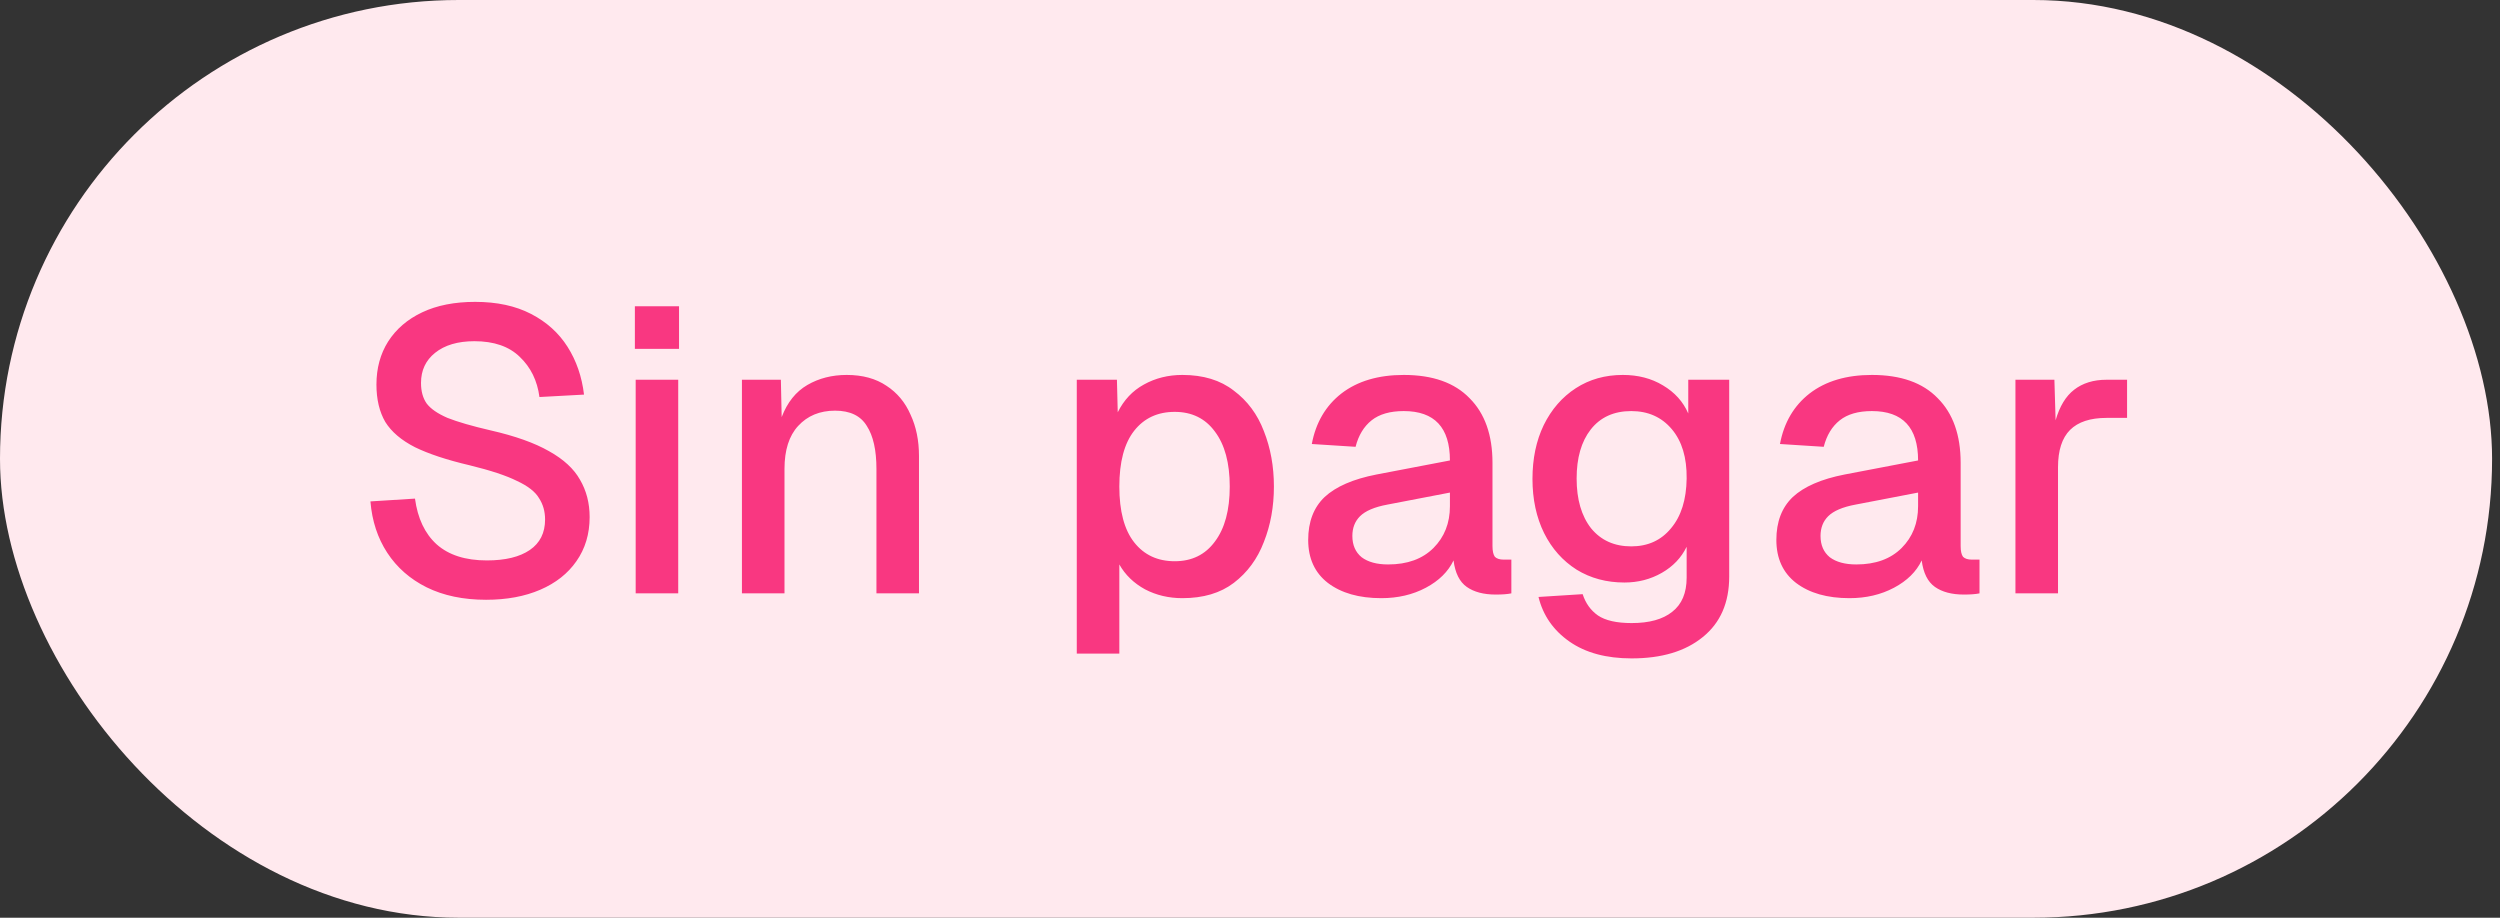
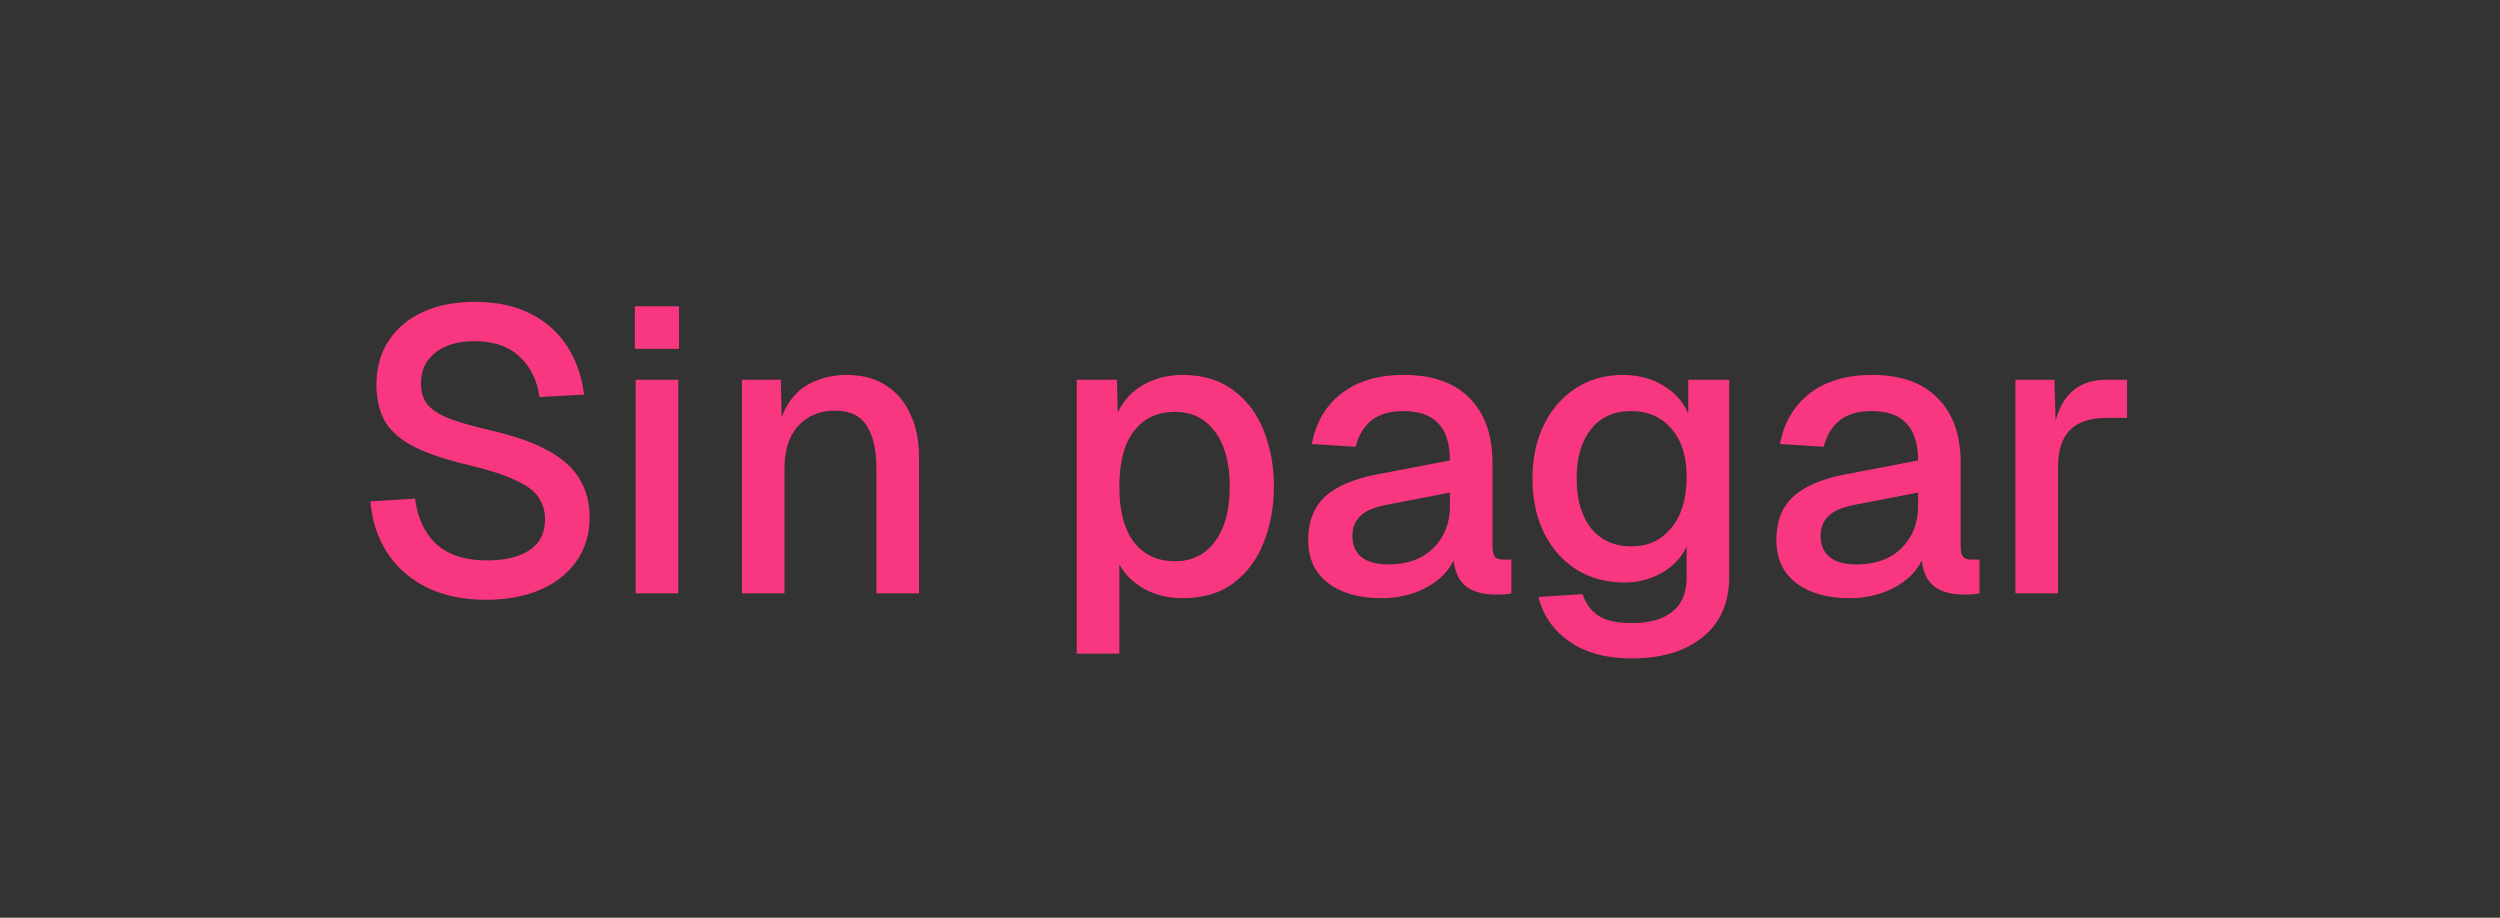
<svg xmlns="http://www.w3.org/2000/svg" width="158" height="58" viewBox="0 0 158 58" fill="none">
  <rect x="0" y="0" width="158" height="58" fill="#333333" stroke="none" />
-   <rect width="157.5" height="58" rx="29" fill="#FFE9EE" />
  <path d="M30.719 37.906C29.281 37.906 28.029 37.644 26.963 37.119C25.914 36.595 25.085 35.867 24.476 34.937C23.867 34.007 23.512 32.924 23.411 31.689L26.227 31.512C26.396 32.763 26.853 33.728 27.598 34.404C28.359 35.081 29.416 35.419 30.769 35.419C31.937 35.419 32.842 35.199 33.484 34.76C34.127 34.32 34.449 33.677 34.449 32.831C34.449 32.324 34.322 31.875 34.068 31.486C33.831 31.08 33.366 30.716 32.672 30.395C31.996 30.057 30.998 29.727 29.678 29.405C28.24 29.067 27.09 28.686 26.227 28.264C25.364 27.824 24.739 27.291 24.349 26.665C23.977 26.022 23.791 25.235 23.791 24.305C23.791 23.273 24.037 22.368 24.527 21.59C25.035 20.795 25.754 20.177 26.684 19.738C27.614 19.298 28.731 19.078 30.034 19.078C31.404 19.078 32.579 19.331 33.561 19.839C34.542 20.346 35.312 21.04 35.87 21.92C36.428 22.799 36.775 23.806 36.91 24.939L34.093 25.092C33.958 24.06 33.544 23.214 32.85 22.554C32.173 21.894 31.218 21.564 29.983 21.564C28.934 21.564 28.105 21.81 27.496 22.3C26.904 22.774 26.608 23.408 26.608 24.203C26.608 24.728 26.726 25.159 26.963 25.498C27.217 25.836 27.657 26.14 28.283 26.411C28.925 26.665 29.831 26.927 30.998 27.198C32.554 27.553 33.789 27.993 34.703 28.517C35.616 29.025 36.267 29.625 36.656 30.319C37.062 31.012 37.265 31.799 37.265 32.679C37.265 33.745 36.986 34.675 36.428 35.47C35.887 36.248 35.125 36.849 34.144 37.272C33.163 37.694 32.021 37.906 30.719 37.906ZM40.175 37.5V24H42.864V37.5H40.175ZM40.124 22.047V19.357H42.915V22.047H40.124ZM46.89 37.5V24H49.351L49.402 26.36C49.757 25.43 50.299 24.753 51.026 24.33C51.754 23.907 52.583 23.696 53.513 23.696C54.511 23.696 55.348 23.924 56.025 24.381C56.702 24.821 57.209 25.43 57.547 26.208C57.903 26.969 58.08 27.841 58.08 28.822V37.5H55.391V29.634C55.391 28.45 55.188 27.544 54.782 26.919C54.392 26.276 53.724 25.954 52.777 25.954C51.813 25.954 51.035 26.276 50.443 26.919C49.867 27.544 49.58 28.45 49.58 29.634V37.5H46.89ZM68.052 41.306V24H70.59L70.641 26.056C71.03 25.278 71.579 24.694 72.29 24.305C73.017 23.899 73.829 23.696 74.726 23.696C76.046 23.696 77.128 24.026 77.974 24.686C78.837 25.328 79.471 26.183 79.877 27.248C80.3 28.314 80.511 29.482 80.511 30.75C80.511 32.019 80.3 33.186 79.877 34.252C79.471 35.318 78.837 36.181 77.974 36.84C77.128 37.483 76.046 37.804 74.726 37.804C73.863 37.804 73.077 37.618 72.366 37.246C71.656 36.857 71.114 36.333 70.742 35.673V41.306H68.052ZM74.244 35.47C75.326 35.47 76.172 35.056 76.781 34.227C77.407 33.398 77.72 32.239 77.72 30.75C77.72 29.262 77.407 28.103 76.781 27.274C76.172 26.445 75.326 26.03 74.244 26.03C73.161 26.03 72.307 26.428 71.681 27.223C71.055 28.018 70.742 29.194 70.742 30.75C70.742 32.307 71.055 33.482 71.681 34.277C72.307 35.072 73.161 35.47 74.244 35.47ZM87.296 37.804C85.892 37.804 84.767 37.483 83.921 36.84C83.092 36.197 82.678 35.292 82.678 34.125C82.678 32.975 83.025 32.07 83.718 31.41C84.429 30.75 85.52 30.277 86.992 29.989L91.635 29.101C91.635 27.02 90.662 25.98 88.717 25.98C87.854 25.98 87.178 26.174 86.687 26.563C86.197 26.953 85.858 27.511 85.672 28.238L82.906 28.061C83.16 26.707 83.786 25.641 84.784 24.863C85.799 24.085 87.11 23.696 88.717 23.696C90.544 23.696 91.931 24.187 92.879 25.168C93.843 26.132 94.325 27.494 94.325 29.253V34.506C94.325 34.827 94.376 35.056 94.477 35.191C94.596 35.309 94.782 35.368 95.035 35.368H95.518V37.5C95.281 37.551 94.951 37.576 94.528 37.576C93.767 37.576 93.158 37.415 92.701 37.094C92.244 36.773 91.965 36.214 91.864 35.419C91.525 36.13 90.942 36.705 90.113 37.145C89.284 37.585 88.345 37.804 87.296 37.804ZM87.728 35.673C88.945 35.673 89.901 35.326 90.595 34.633C91.288 33.939 91.635 33.059 91.635 31.994V31.131L87.677 31.892C86.865 32.044 86.29 32.29 85.951 32.628C85.63 32.949 85.469 33.364 85.469 33.871C85.469 34.447 85.664 34.895 86.053 35.216C86.459 35.521 87.017 35.673 87.728 35.673ZM103.12 41.611C101.513 41.611 100.202 41.255 99.187 40.545C98.172 39.834 97.52 38.896 97.233 37.728L100.024 37.551C100.21 38.126 100.532 38.574 100.988 38.896C101.462 39.217 102.172 39.378 103.12 39.378C104.236 39.378 105.091 39.141 105.683 38.667C106.292 38.194 106.596 37.475 106.596 36.51V34.556C106.258 35.25 105.733 35.8 105.023 36.206C104.312 36.612 103.526 36.815 102.663 36.815C101.53 36.815 100.523 36.544 99.643 36.003C98.764 35.445 98.079 34.675 97.588 33.694C97.097 32.696 96.852 31.554 96.852 30.268C96.852 28.983 97.089 27.849 97.563 26.868C98.053 25.87 98.73 25.092 99.593 24.533C100.455 23.975 101.445 23.696 102.562 23.696C103.526 23.696 104.372 23.916 105.099 24.356C105.843 24.796 106.376 25.388 106.698 26.132V24H109.286V36.434C109.286 38.092 108.728 39.369 107.611 40.266C106.512 41.163 105.014 41.611 103.12 41.611ZM103.094 34.531C104.143 34.531 104.981 34.151 105.607 33.389C106.249 32.628 106.579 31.579 106.596 30.243C106.613 28.923 106.3 27.883 105.657 27.122C105.014 26.36 104.16 25.98 103.094 25.98C101.995 25.98 101.141 26.369 100.532 27.147C99.939 27.908 99.643 28.94 99.643 30.243C99.643 31.562 99.948 32.611 100.557 33.389C101.183 34.151 102.029 34.531 103.094 34.531ZM116.884 37.804C115.48 37.804 114.355 37.483 113.509 36.84C112.68 36.197 112.266 35.292 112.266 34.125C112.266 32.975 112.612 32.07 113.306 31.41C114.016 30.75 115.108 30.277 116.579 29.989L121.223 29.101C121.223 27.02 120.25 25.98 118.305 25.98C117.442 25.98 116.765 26.174 116.275 26.563C115.784 26.953 115.446 27.511 115.26 28.238L112.494 28.061C112.748 26.707 113.374 25.641 114.372 24.863C115.387 24.085 116.698 23.696 118.305 23.696C120.132 23.696 121.519 24.187 122.466 25.168C123.431 26.132 123.913 27.494 123.913 29.253V34.506C123.913 34.827 123.963 35.056 124.065 35.191C124.183 35.309 124.369 35.368 124.623 35.368H125.105V37.5C124.868 37.551 124.539 37.576 124.116 37.576C123.354 37.576 122.745 37.415 122.289 37.094C121.832 36.773 121.553 36.214 121.451 35.419C121.113 36.13 120.529 36.705 119.7 37.145C118.871 37.585 117.933 37.804 116.884 37.804ZM117.315 35.673C118.533 35.673 119.489 35.326 120.183 34.633C120.876 33.939 121.223 33.059 121.223 31.994V31.131L117.264 31.892C116.452 32.044 115.877 32.29 115.539 32.628C115.217 32.949 115.057 33.364 115.057 33.871C115.057 34.447 115.251 34.895 115.64 35.216C116.046 35.521 116.605 35.673 117.315 35.673ZM127.376 37.5V24H129.838L129.914 26.563C130.168 25.684 130.557 25.041 131.081 24.635C131.622 24.212 132.308 24 133.136 24H134.431V26.411H133.136C132.105 26.411 131.335 26.665 130.827 27.172C130.32 27.68 130.066 28.466 130.066 29.532V37.5H127.376Z" fill="#F93781" />
</svg>